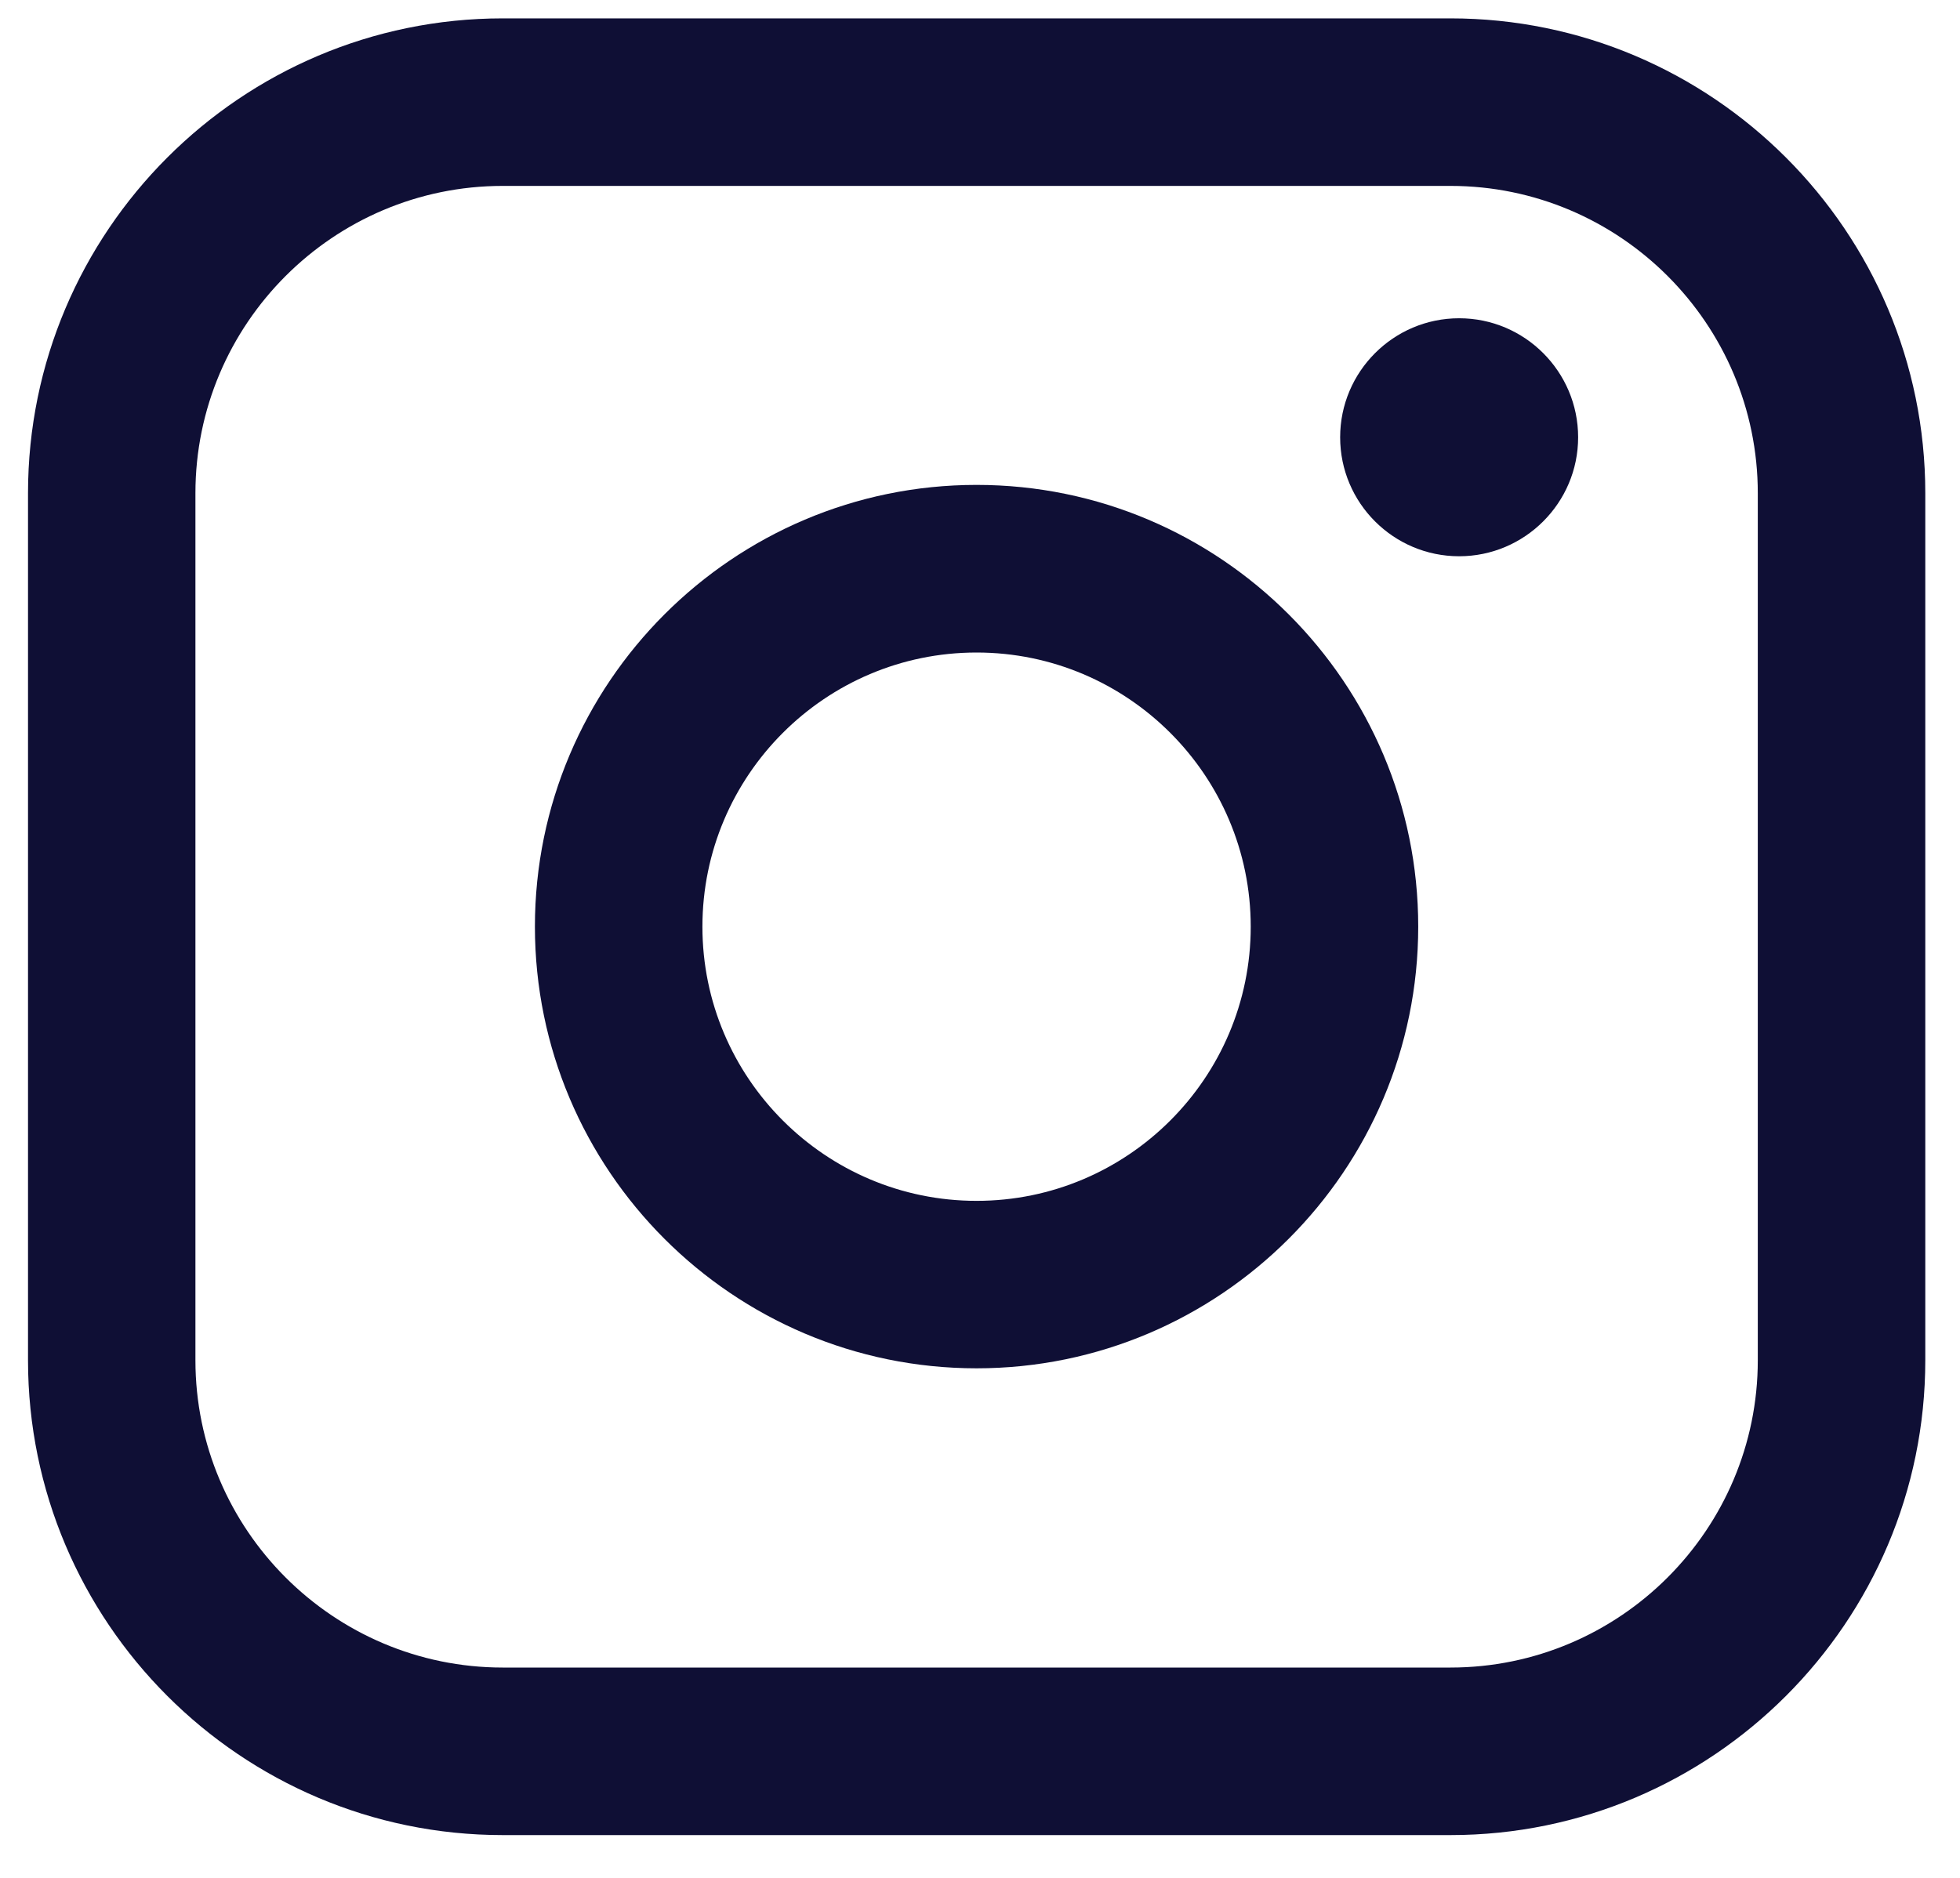
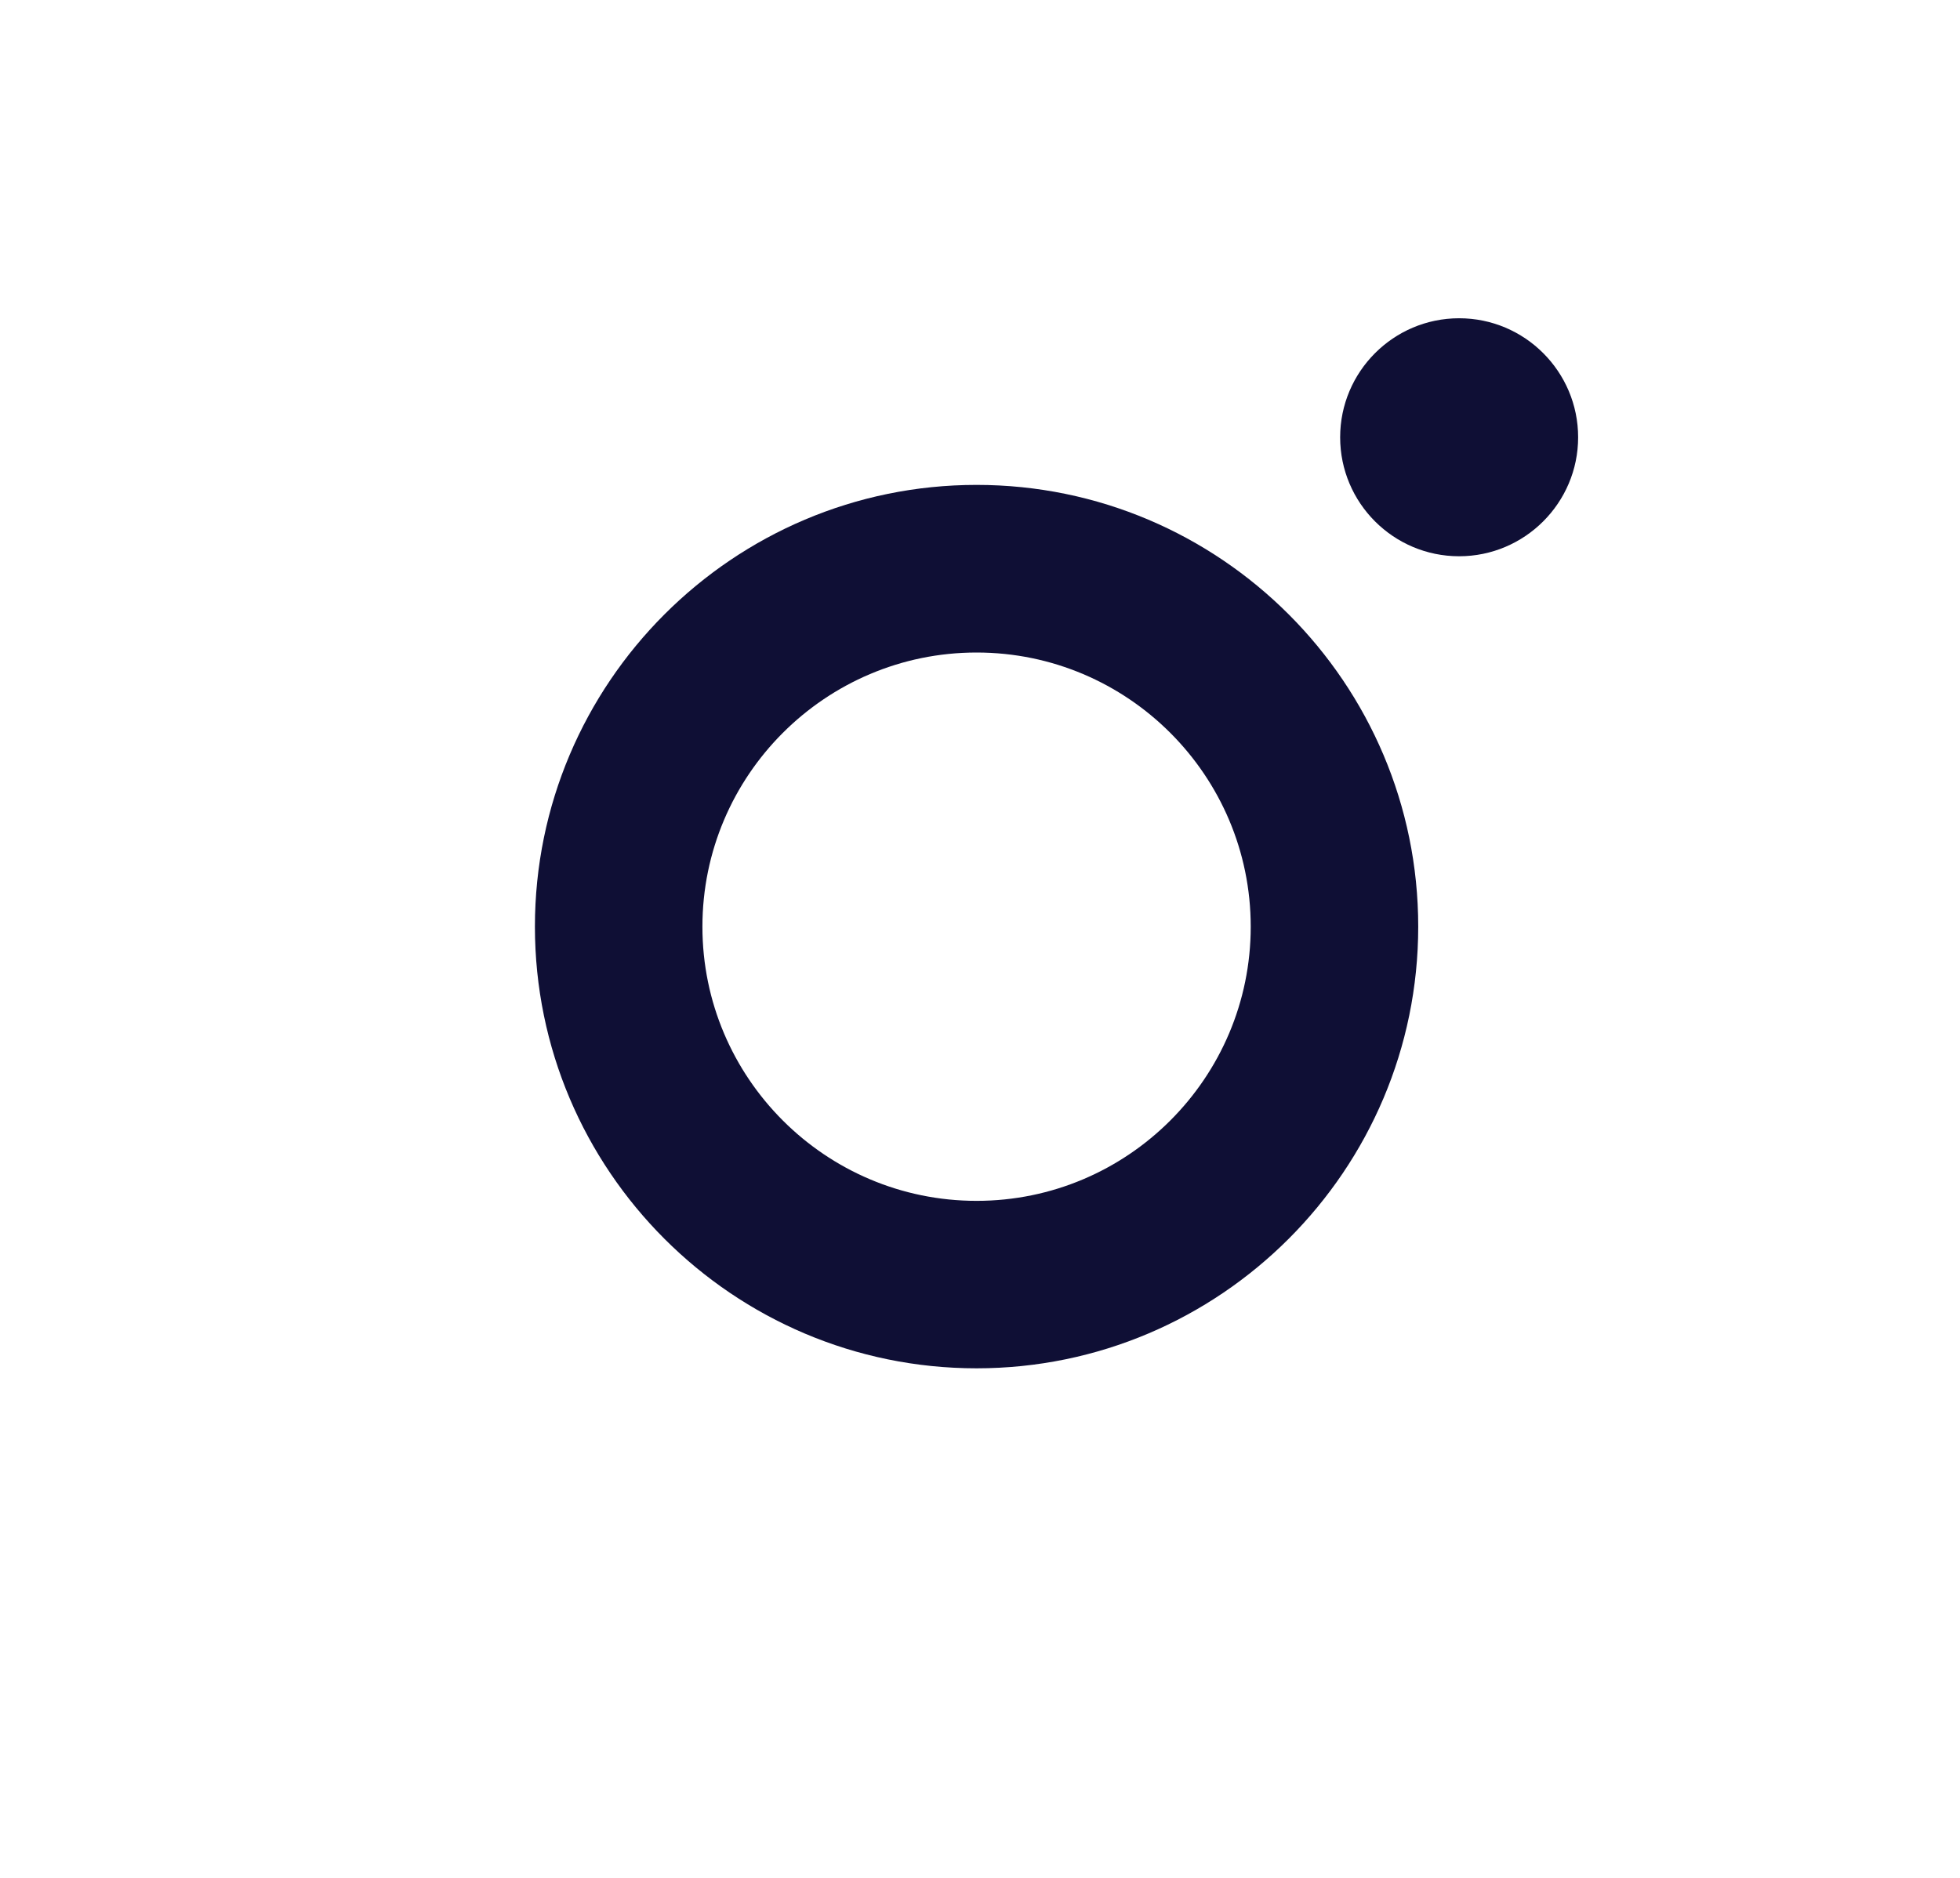
<svg xmlns="http://www.w3.org/2000/svg" width="24" height="23" viewBox="0 0 24 23" fill="none">
-   <path d="M17.761 0.225H6.156C2.951 0.225 0.343 2.834 0.343 6.041V16.66C0.343 19.867 2.951 22.476 6.156 22.476H17.761C20.966 22.476 23.575 19.867 23.575 16.66V6.041C23.575 2.834 20.966 0.225 17.761 0.225ZM2.393 6.041C2.393 3.966 4.082 2.277 6.156 2.277H17.761C19.835 2.277 21.524 3.966 21.524 6.041V16.66C21.524 18.735 19.835 20.424 17.761 20.424H6.156C4.082 20.424 2.393 18.735 2.393 16.66V6.041Z" fill="#0F0F35" />
  <path d="M11.958 16.759C14.939 16.759 17.366 14.332 17.366 11.349C17.366 8.366 14.941 5.939 11.958 5.939C8.976 5.939 6.55 8.366 6.55 11.349C6.55 14.332 8.976 16.759 11.958 16.759ZM11.958 7.992C13.809 7.992 15.315 9.498 15.315 11.35C15.315 13.202 13.809 14.708 11.958 14.708C10.107 14.708 8.601 13.202 8.601 11.35C8.601 9.498 10.107 7.992 11.958 7.992Z" fill="#0F0F35" />
  <path d="M17.867 6.813C18.669 6.813 19.324 6.16 19.324 5.356C19.324 4.552 18.671 3.898 17.867 3.898C17.063 3.898 16.41 4.552 16.41 5.356C16.41 6.16 17.063 6.813 17.867 6.813Z" fill="#0F0F35" />
</svg>